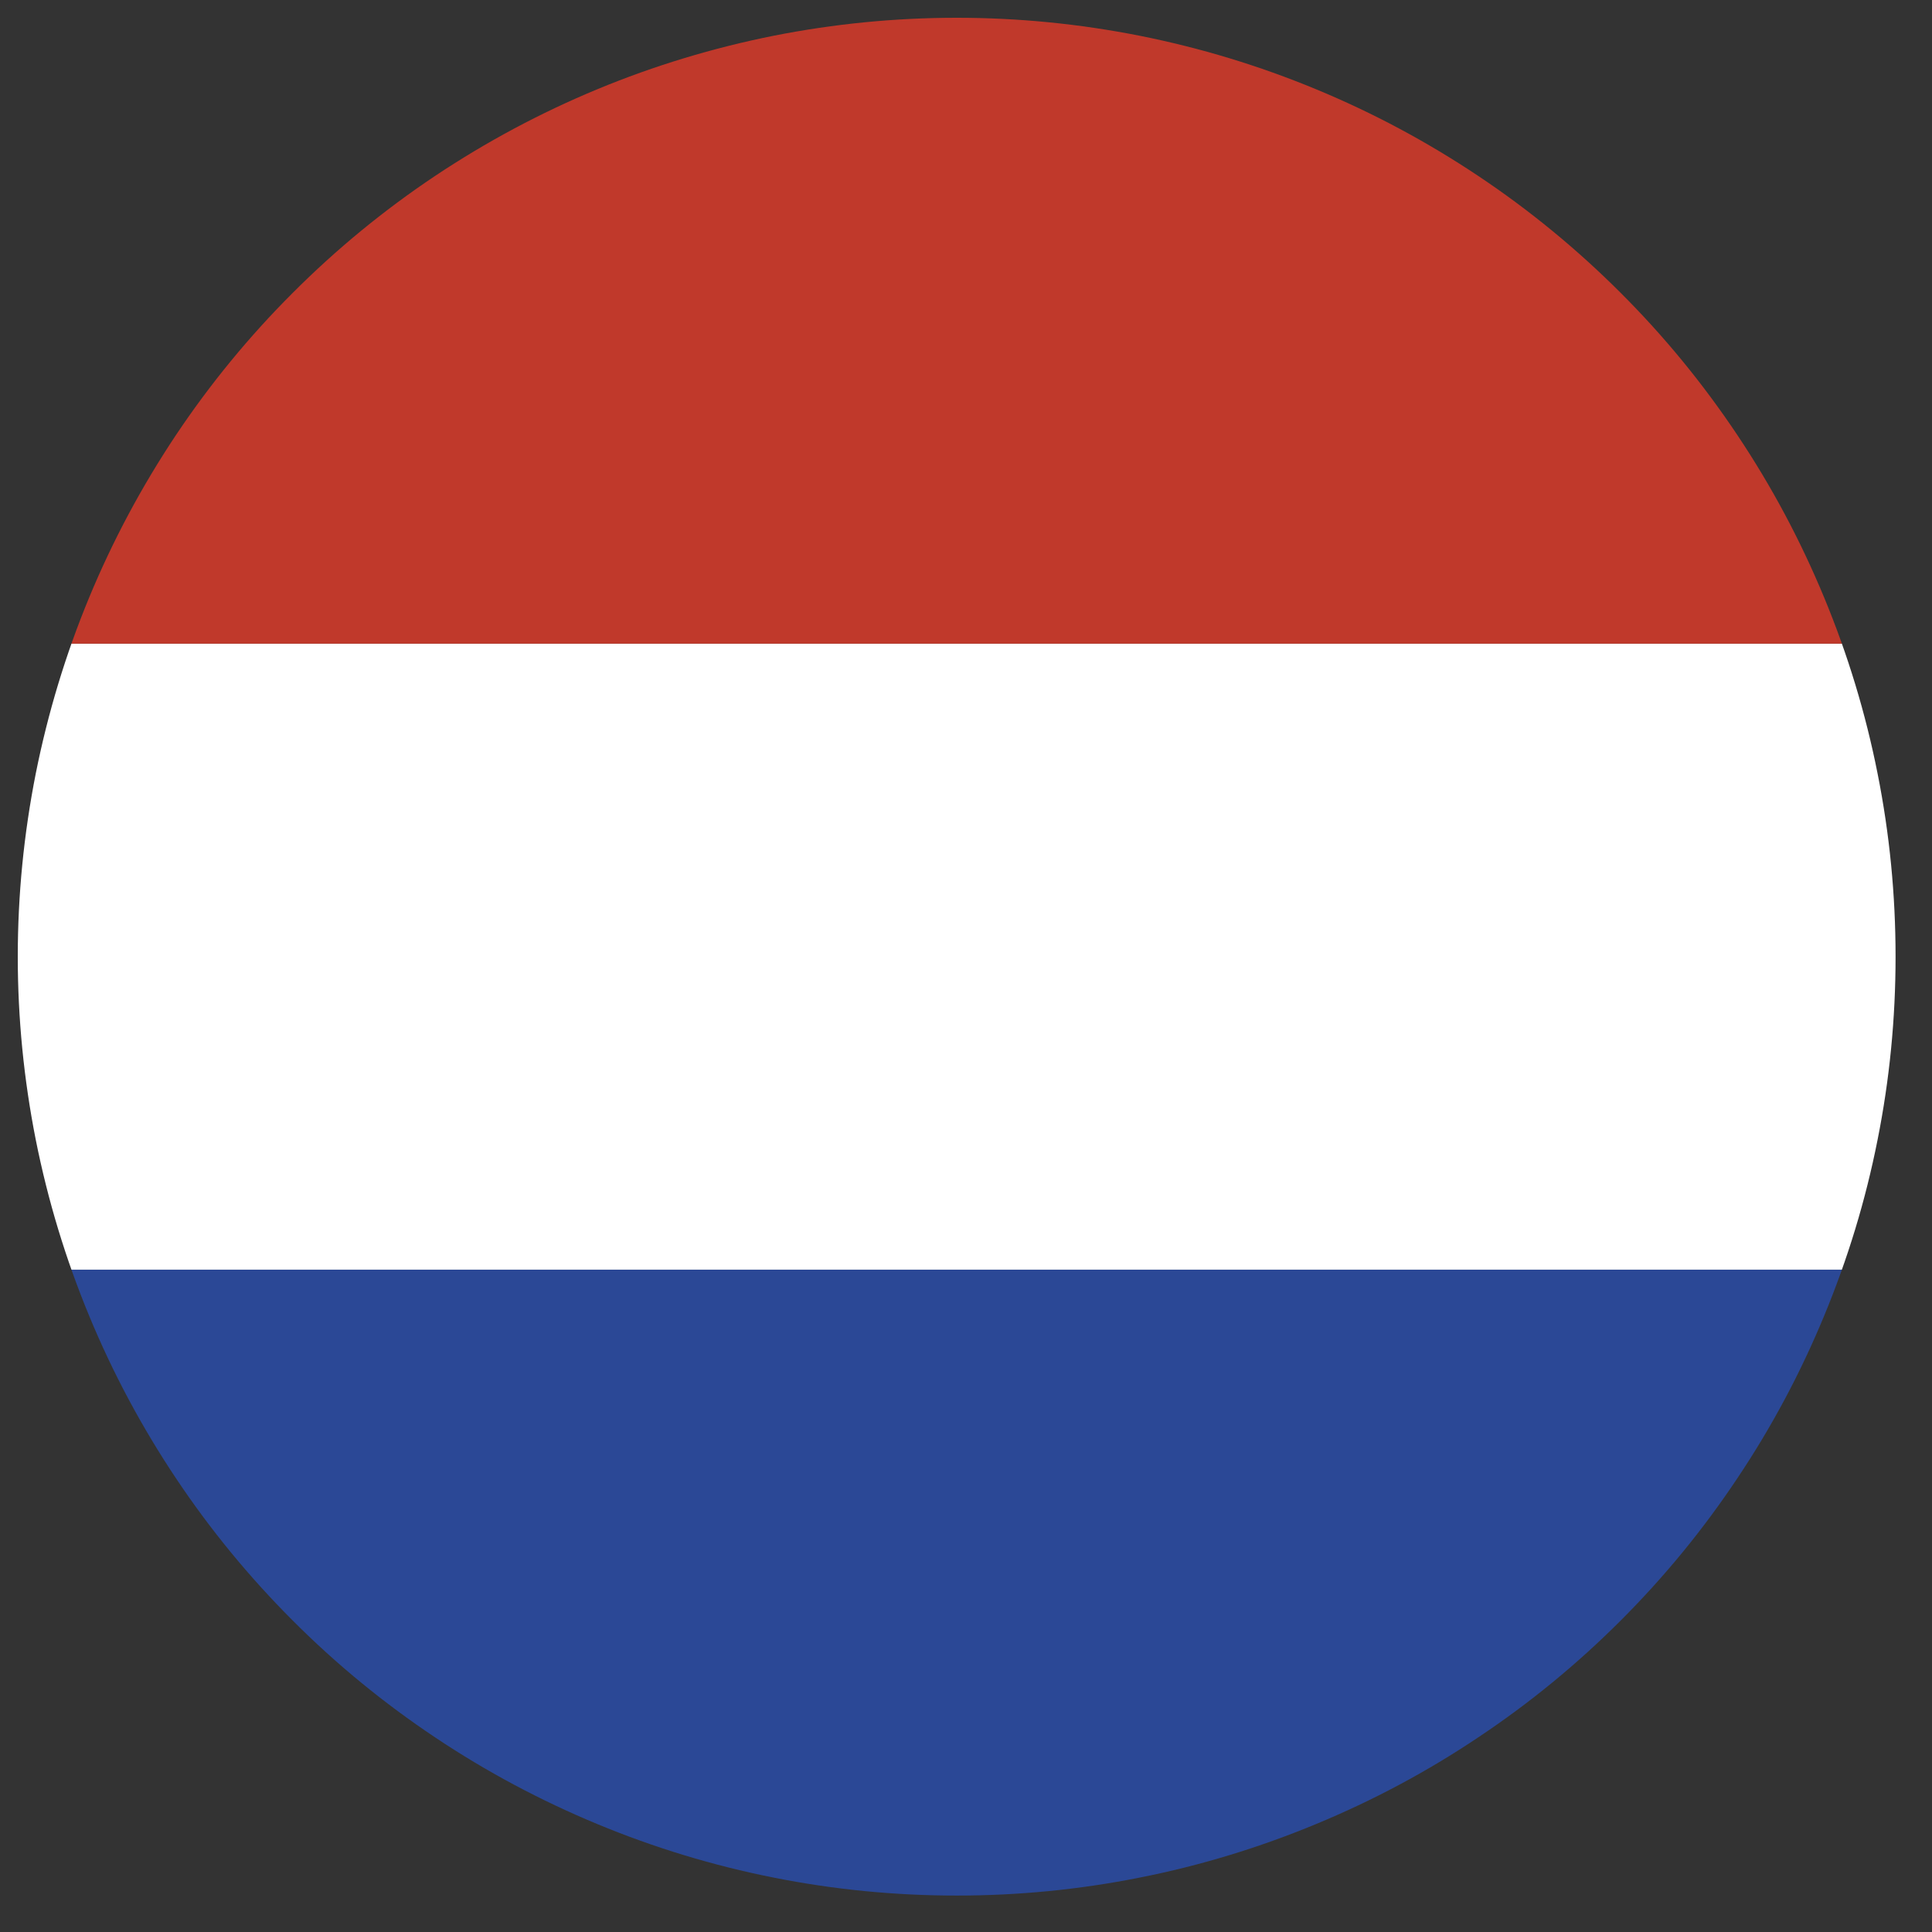
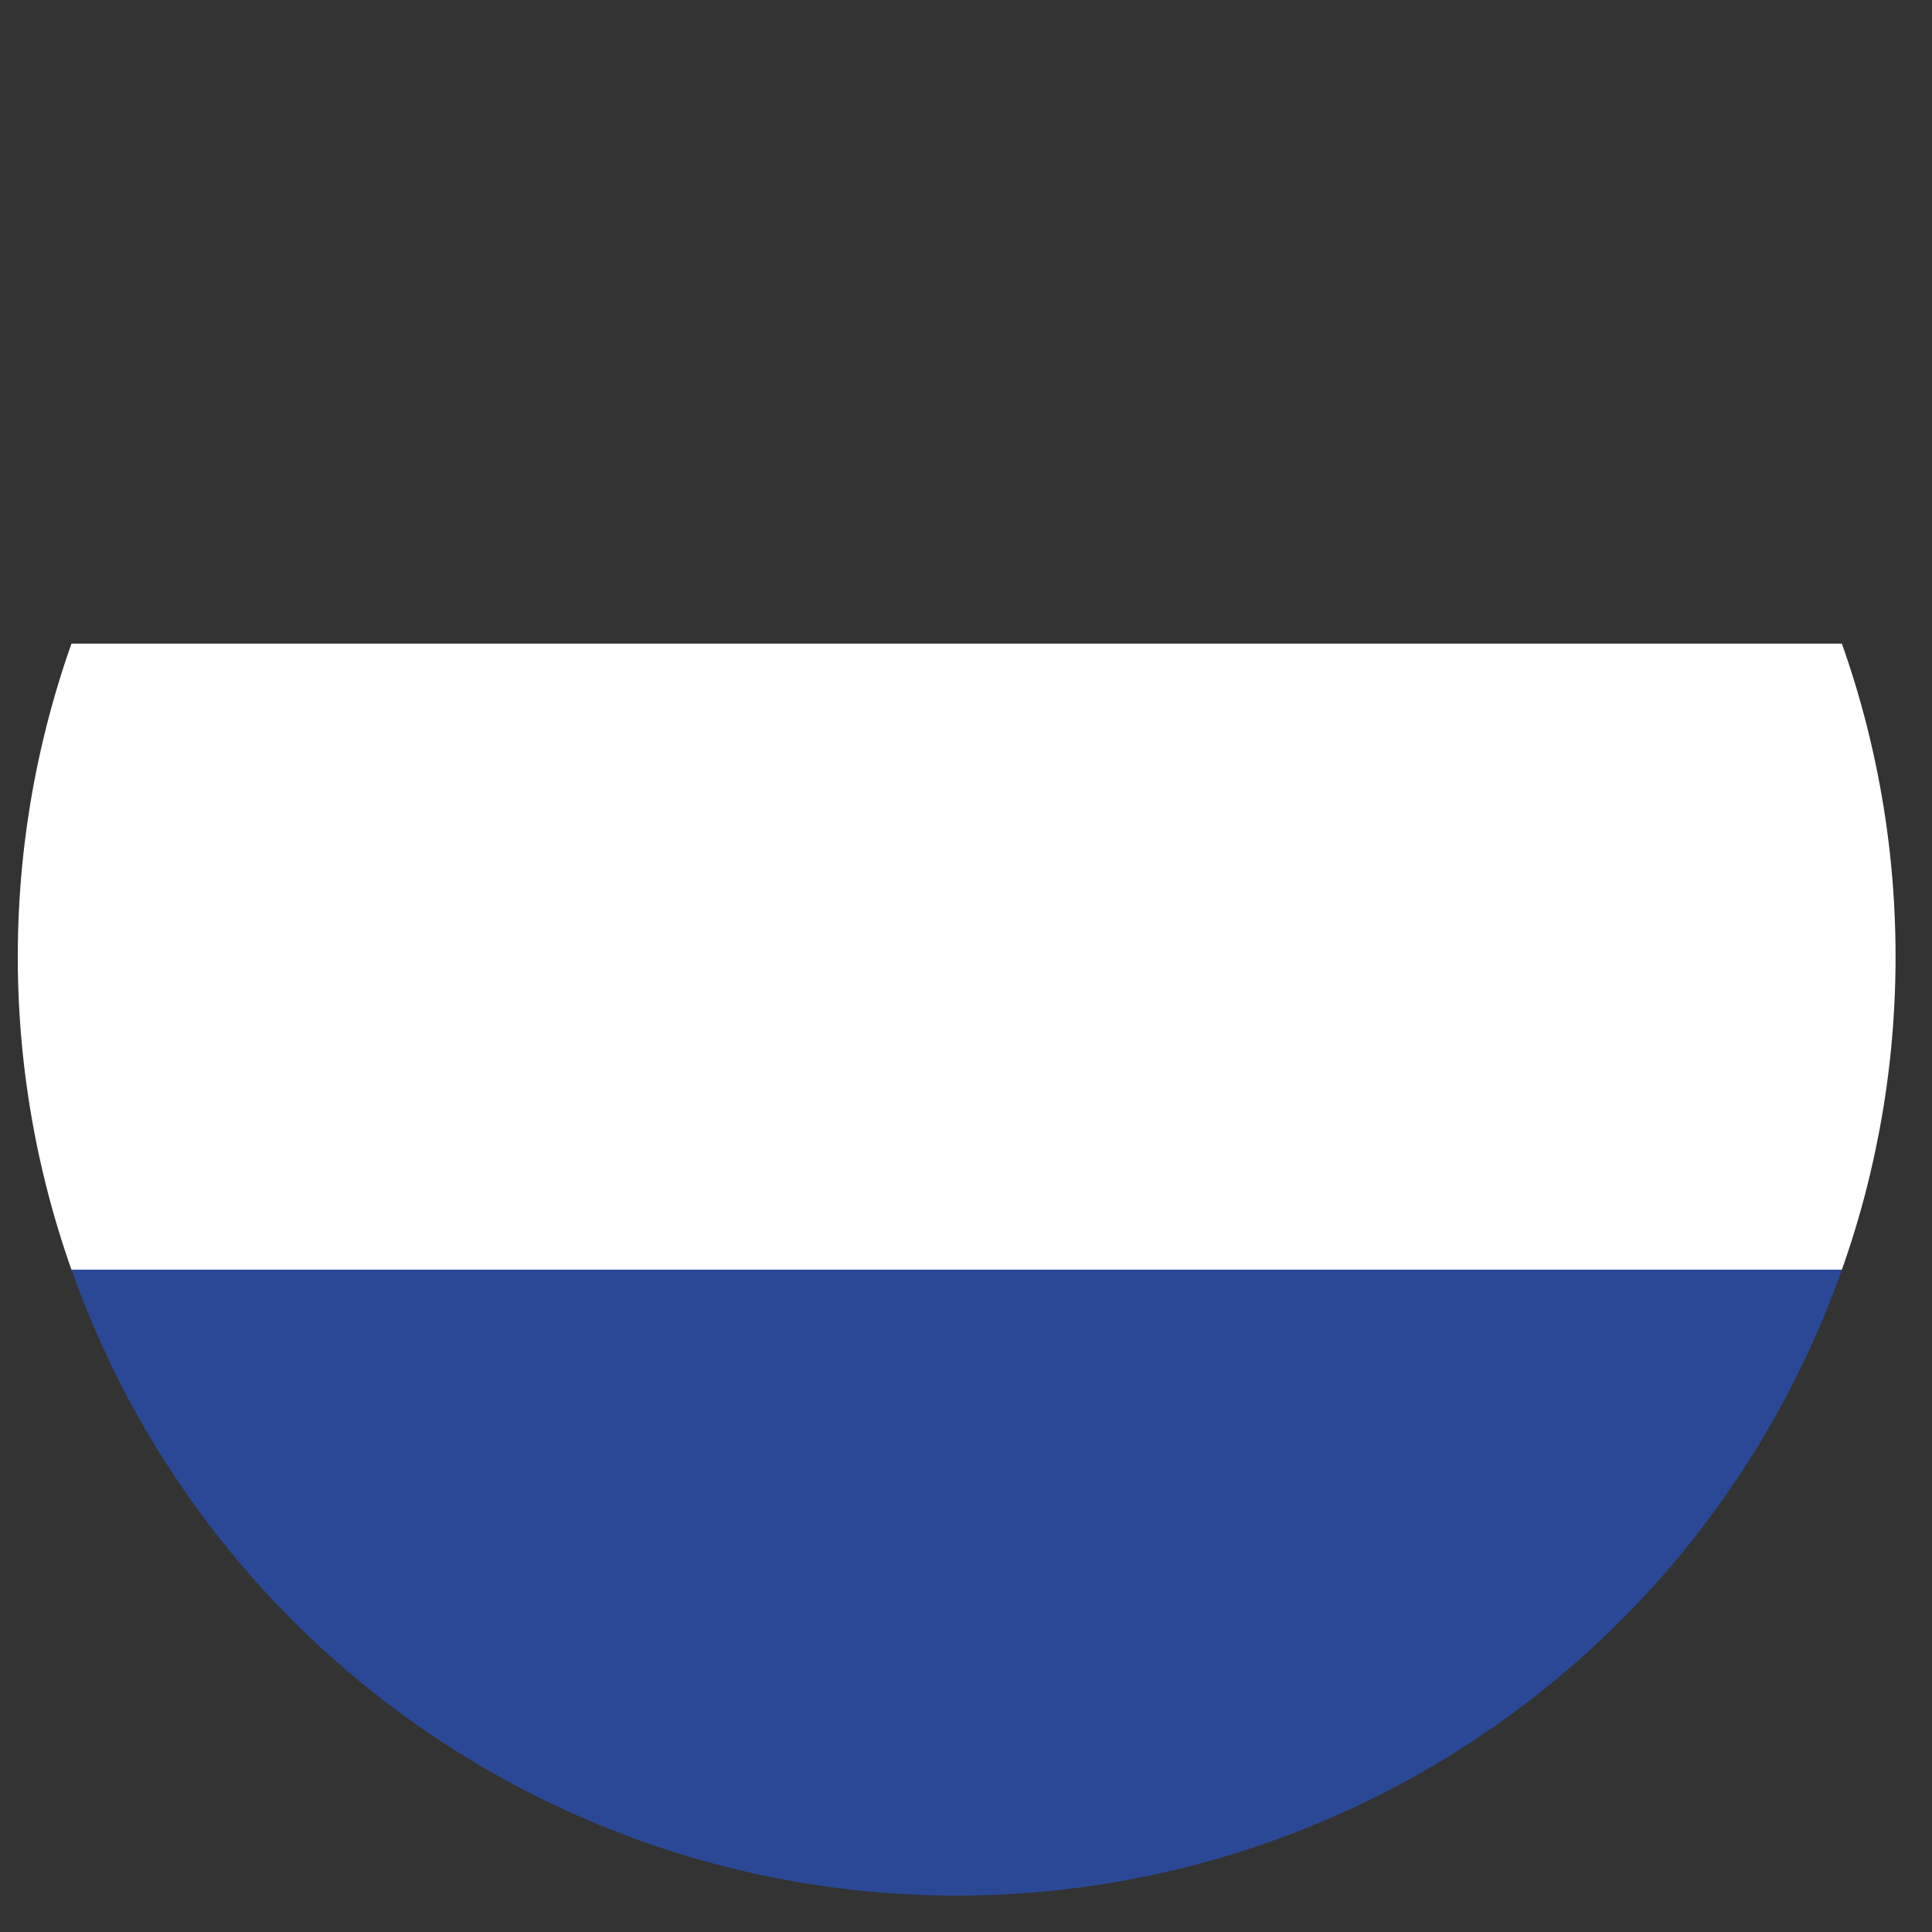
<svg xmlns="http://www.w3.org/2000/svg" width="90" zoomAndPan="magnify" viewBox="0 0 67.5 67.5" height="90" preserveAspectRatio="xMidYMid meet" version="1.0">
  <rect x="0" y="0" width="67.5" height="67.5" fill="#333333" stroke="none" />
  <defs>
    <clipPath id="51db3f475f">
      <path d="M 0.594 44 L 66.336 44 L 66.336 66.254 L 0.594 66.254 Z M 0.594 44 " clip-rule="nonzero" />
    </clipPath>
    <clipPath id="15c23cf34c">
      <path d="M 66.227 33.426 C 66.227 35.578 66.02 37.711 65.598 39.824 C 65.18 41.938 64.555 43.988 63.73 45.977 C 62.906 47.969 61.898 49.859 60.699 51.648 C 59.504 53.441 58.145 55.098 56.621 56.621 C 55.098 58.145 53.441 59.504 51.648 60.699 C 49.859 61.898 47.969 62.906 45.977 63.73 C 43.988 64.555 41.938 65.18 39.824 65.598 C 37.711 66.02 35.578 66.227 33.426 66.227 C 31.27 66.227 29.137 66.02 27.023 65.598 C 24.914 65.18 22.859 64.555 20.871 63.73 C 18.883 62.906 16.992 61.898 15.199 60.699 C 13.41 59.504 11.75 58.145 10.23 56.621 C 8.707 55.098 7.344 53.441 6.148 51.648 C 4.953 49.859 3.941 47.969 3.117 45.977 C 2.293 43.988 1.672 41.938 1.25 39.824 C 0.832 37.711 0.621 35.578 0.621 33.426 C 0.621 31.27 0.832 29.137 1.25 27.023 C 1.672 24.914 2.293 22.859 3.117 20.871 C 3.941 18.883 4.953 16.992 6.148 15.199 C 7.344 13.41 8.707 11.75 10.23 10.23 C 11.75 8.707 13.41 7.344 15.199 6.148 C 16.992 4.953 18.883 3.941 20.871 3.117 C 22.859 2.293 24.914 1.672 27.023 1.25 C 29.137 0.832 31.27 0.621 33.426 0.621 C 35.578 0.621 37.711 0.832 39.824 1.25 C 41.938 1.672 43.988 2.293 45.977 3.117 C 47.969 3.941 49.859 4.953 51.648 6.148 C 53.441 7.344 55.098 8.707 56.621 10.23 C 58.145 11.75 59.504 13.41 60.699 15.199 C 61.898 16.992 62.906 18.883 63.73 20.871 C 64.555 22.859 65.18 24.914 65.598 27.023 C 66.02 29.137 66.227 31.27 66.227 33.426 Z M 66.227 33.426 " clip-rule="nonzero" />
    </clipPath>
    <clipPath id="e01c965566">
      <path d="M 0.594 22 L 66.336 22 L 66.336 45 L 0.594 45 Z M 0.594 22 " clip-rule="nonzero" />
    </clipPath>
    <clipPath id="d0fdbbe2f0">
      <path d="M 66.227 33.426 C 66.227 35.578 66.02 37.711 65.598 39.824 C 65.18 41.938 64.555 43.988 63.73 45.977 C 62.906 47.969 61.898 49.859 60.699 51.648 C 59.504 53.441 58.145 55.098 56.621 56.621 C 55.098 58.145 53.441 59.504 51.648 60.699 C 49.859 61.898 47.969 62.906 45.977 63.73 C 43.988 64.555 41.938 65.18 39.824 65.598 C 37.711 66.02 35.578 66.227 33.426 66.227 C 31.27 66.227 29.137 66.02 27.023 65.598 C 24.914 65.18 22.859 64.555 20.871 63.73 C 18.883 62.906 16.992 61.898 15.199 60.699 C 13.41 59.504 11.75 58.145 10.23 56.621 C 8.707 55.098 7.344 53.441 6.148 51.648 C 4.953 49.859 3.941 47.969 3.117 45.977 C 2.293 43.988 1.672 41.938 1.25 39.824 C 0.832 37.711 0.621 35.578 0.621 33.426 C 0.621 31.27 0.832 29.137 1.25 27.023 C 1.672 24.914 2.293 22.859 3.117 20.871 C 3.941 18.883 4.953 16.992 6.148 15.199 C 7.344 13.41 8.707 11.75 10.23 10.23 C 11.75 8.707 13.41 7.344 15.199 6.148 C 16.992 4.953 18.883 3.941 20.871 3.117 C 22.859 2.293 24.914 1.672 27.023 1.25 C 29.137 0.832 31.27 0.621 33.426 0.621 C 35.578 0.621 37.711 0.832 39.824 1.25 C 41.938 1.672 43.988 2.293 45.977 3.117 C 47.969 3.941 49.859 4.953 51.648 6.148 C 53.441 7.344 55.098 8.707 56.621 10.23 C 58.145 11.75 59.504 13.41 60.699 15.199 C 61.898 16.992 62.906 18.883 63.73 20.871 C 64.555 22.859 65.18 24.914 65.598 27.023 C 66.02 29.137 66.227 31.27 66.227 33.426 Z M 66.227 33.426 " clip-rule="nonzero" />
    </clipPath>
    <clipPath id="9285a2c46a">
      <path d="M 0.594 0.512 L 66.336 0.512 L 66.336 23 L 0.594 23 Z M 0.594 0.512 " clip-rule="nonzero" />
    </clipPath>
    <clipPath id="b060215030">
-       <path d="M 66.227 33.426 C 66.227 35.578 66.02 37.711 65.598 39.824 C 65.18 41.938 64.555 43.988 63.73 45.977 C 62.906 47.969 61.898 49.859 60.699 51.648 C 59.504 53.441 58.145 55.098 56.621 56.621 C 55.098 58.145 53.441 59.504 51.648 60.699 C 49.859 61.898 47.969 62.906 45.977 63.73 C 43.988 64.555 41.938 65.18 39.824 65.598 C 37.711 66.02 35.578 66.227 33.426 66.227 C 31.27 66.227 29.137 66.02 27.023 65.598 C 24.914 65.18 22.859 64.555 20.871 63.73 C 18.883 62.906 16.992 61.898 15.199 60.699 C 13.41 59.504 11.75 58.145 10.23 56.621 C 8.707 55.098 7.344 53.441 6.148 51.648 C 4.953 49.859 3.941 47.969 3.117 45.977 C 2.293 43.988 1.672 41.938 1.25 39.824 C 0.832 37.711 0.621 35.578 0.621 33.426 C 0.621 31.27 0.832 29.137 1.25 27.023 C 1.672 24.914 2.293 22.859 3.117 20.871 C 3.941 18.883 4.953 16.992 6.148 15.199 C 7.344 13.41 8.707 11.75 10.23 10.23 C 11.75 8.707 13.41 7.344 15.199 6.148 C 16.992 4.953 18.883 3.941 20.871 3.117 C 22.859 2.293 24.914 1.672 27.023 1.25 C 29.137 0.832 31.27 0.621 33.426 0.621 C 35.578 0.621 37.711 0.832 39.824 1.25 C 41.938 1.672 43.988 2.293 45.977 3.117 C 47.969 3.941 49.859 4.953 51.648 6.148 C 53.441 7.344 55.098 8.707 56.621 10.23 C 58.145 11.75 59.504 13.41 60.699 15.199 C 61.898 16.992 62.906 18.883 63.73 20.871 C 64.555 22.859 65.18 24.914 65.598 27.023 C 66.02 29.137 66.227 31.27 66.227 33.426 Z M 66.227 33.426 " clip-rule="nonzero" />
-     </clipPath>
+       </clipPath>
  </defs>
  <g clip-path="url(#51db3f475f)">
    <g clip-path="url(#15c23cf34c)">
      <path fill="#2b4896" d="M 66.227 66.227 L 66.227 44.359 L 0.621 44.359 L 0.621 66.227 Z M 66.227 66.227 " fill-opacity="1" fill-rule="nonzero" />
    </g>
  </g>
  <g clip-path="url(#e01c965566)">
    <g clip-path="url(#d0fdbbe2f0)">
      <path fill="#ffffff" d="M 66.227 44.359 L 66.227 22.488 L 0.621 22.488 L 0.621 44.359 Z M 66.227 44.359 " fill-opacity="1" fill-rule="nonzero" />
    </g>
  </g>
  <g clip-path="url(#9285a2c46a)">
    <g clip-path="url(#b060215030)">
-       <path fill="#c0392b" d="M 66.227 22.488 L 66.227 0.621 L 0.621 0.621 L 0.621 22.488 Z M 66.227 22.488 " fill-opacity="1" fill-rule="nonzero" />
-     </g>
+       </g>
  </g>
</svg>